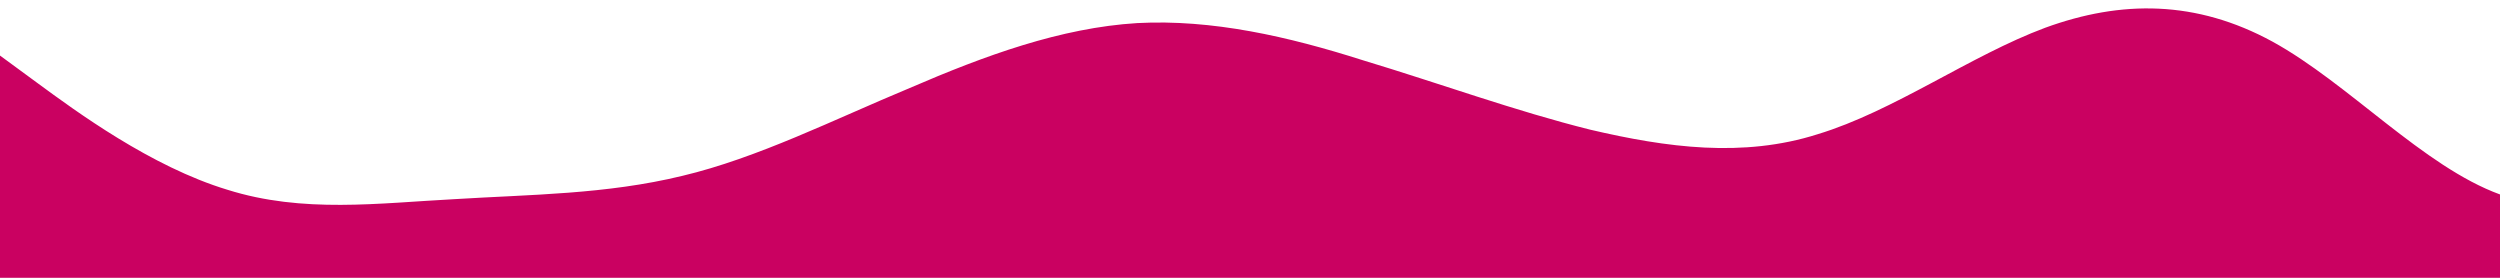
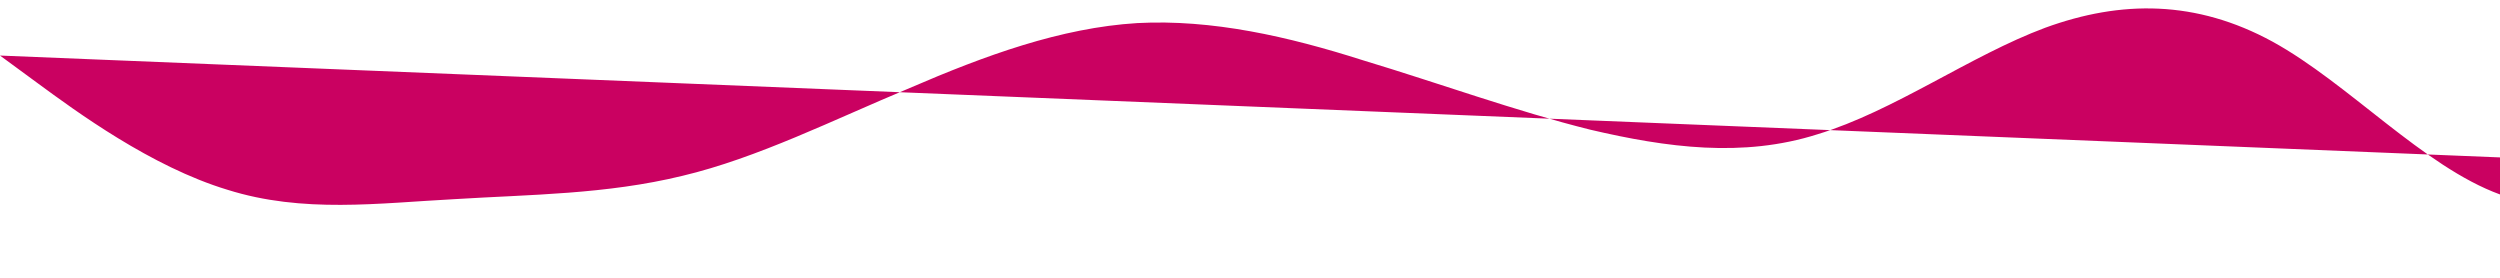
<svg xmlns="http://www.w3.org/2000/svg" style="transition:.3s" viewBox="0 0 1440 160">
  <defs>
    <linearGradient id="a" x1="0" x2="0" y1="1" y2="0">
      <stop stop-color="rgba(202, 1, 97, 1)" offset="0%" />
      <stop stop-color="rgba(202, 1, 97, 1)" offset="100%" />
    </linearGradient>
  </defs>
-   <path fill="url(#a)" d="M0 32l21.8 16C43.6 64 87 96 131 109.3c43.5 13.7 87 7.7 131 5.4 43.5-2.7 87-2.7 131-13.4C436.4 91 480 69 524 50.7 567.3 32 611 16 655 13.3c43.2-2.3 87 7.7 130 21.4 44.1 13.3 88 29.3 131 40 44 10.3 88 16.3 131 2.6C1090.9 64 1135 32 1178 16c43.8-16 87-16 131 8 43.7 24 87 72 131 88 43.6 16 87 0 131-24 43.5-24 87-56 131-61.3 43.5-5.7 87 16.3 131 34.6 43.4 18.7 87 34.7 131 29.4 43.3-5.7 87-31.7 131-42.7 43.2-11 87-5 130 0 44.1 5 88 11 131 2.7 44-7.7 88-29.7 131-32 43.9-2.7 88 13.3 131 24 43.8 10.3 87 16.3 131 18.6 43.7 2.7 87 2.7 131 8 43.6 5.7 87 15.7 131 29.4 43.5 13.3 87 29.3 109 37.3l21.8 8v16H0z" />
+   <path fill="url(#a)" d="M0 32l21.8 16C43.6 64 87 96 131 109.3c43.5 13.7 87 7.7 131 5.4 43.5-2.7 87-2.7 131-13.4C436.4 91 480 69 524 50.7 567.3 32 611 16 655 13.3c43.2-2.3 87 7.7 130 21.4 44.1 13.3 88 29.3 131 40 44 10.3 88 16.3 131 2.6C1090.9 64 1135 32 1178 16c43.8-16 87-16 131 8 43.7 24 87 72 131 88 43.6 16 87 0 131-24 43.5-24 87-56 131-61.3 43.5-5.7 87 16.3 131 34.6 43.4 18.7 87 34.7 131 29.4 43.3-5.7 87-31.7 131-42.7 43.2-11 87-5 130 0 44.1 5 88 11 131 2.7 44-7.7 88-29.7 131-32 43.9-2.7 88 13.3 131 24 43.8 10.3 87 16.3 131 18.6 43.7 2.7 87 2.7 131 8 43.6 5.7 87 15.7 131 29.4 43.5 13.3 87 29.3 109 37.3l21.8 8v16z" />
</svg>